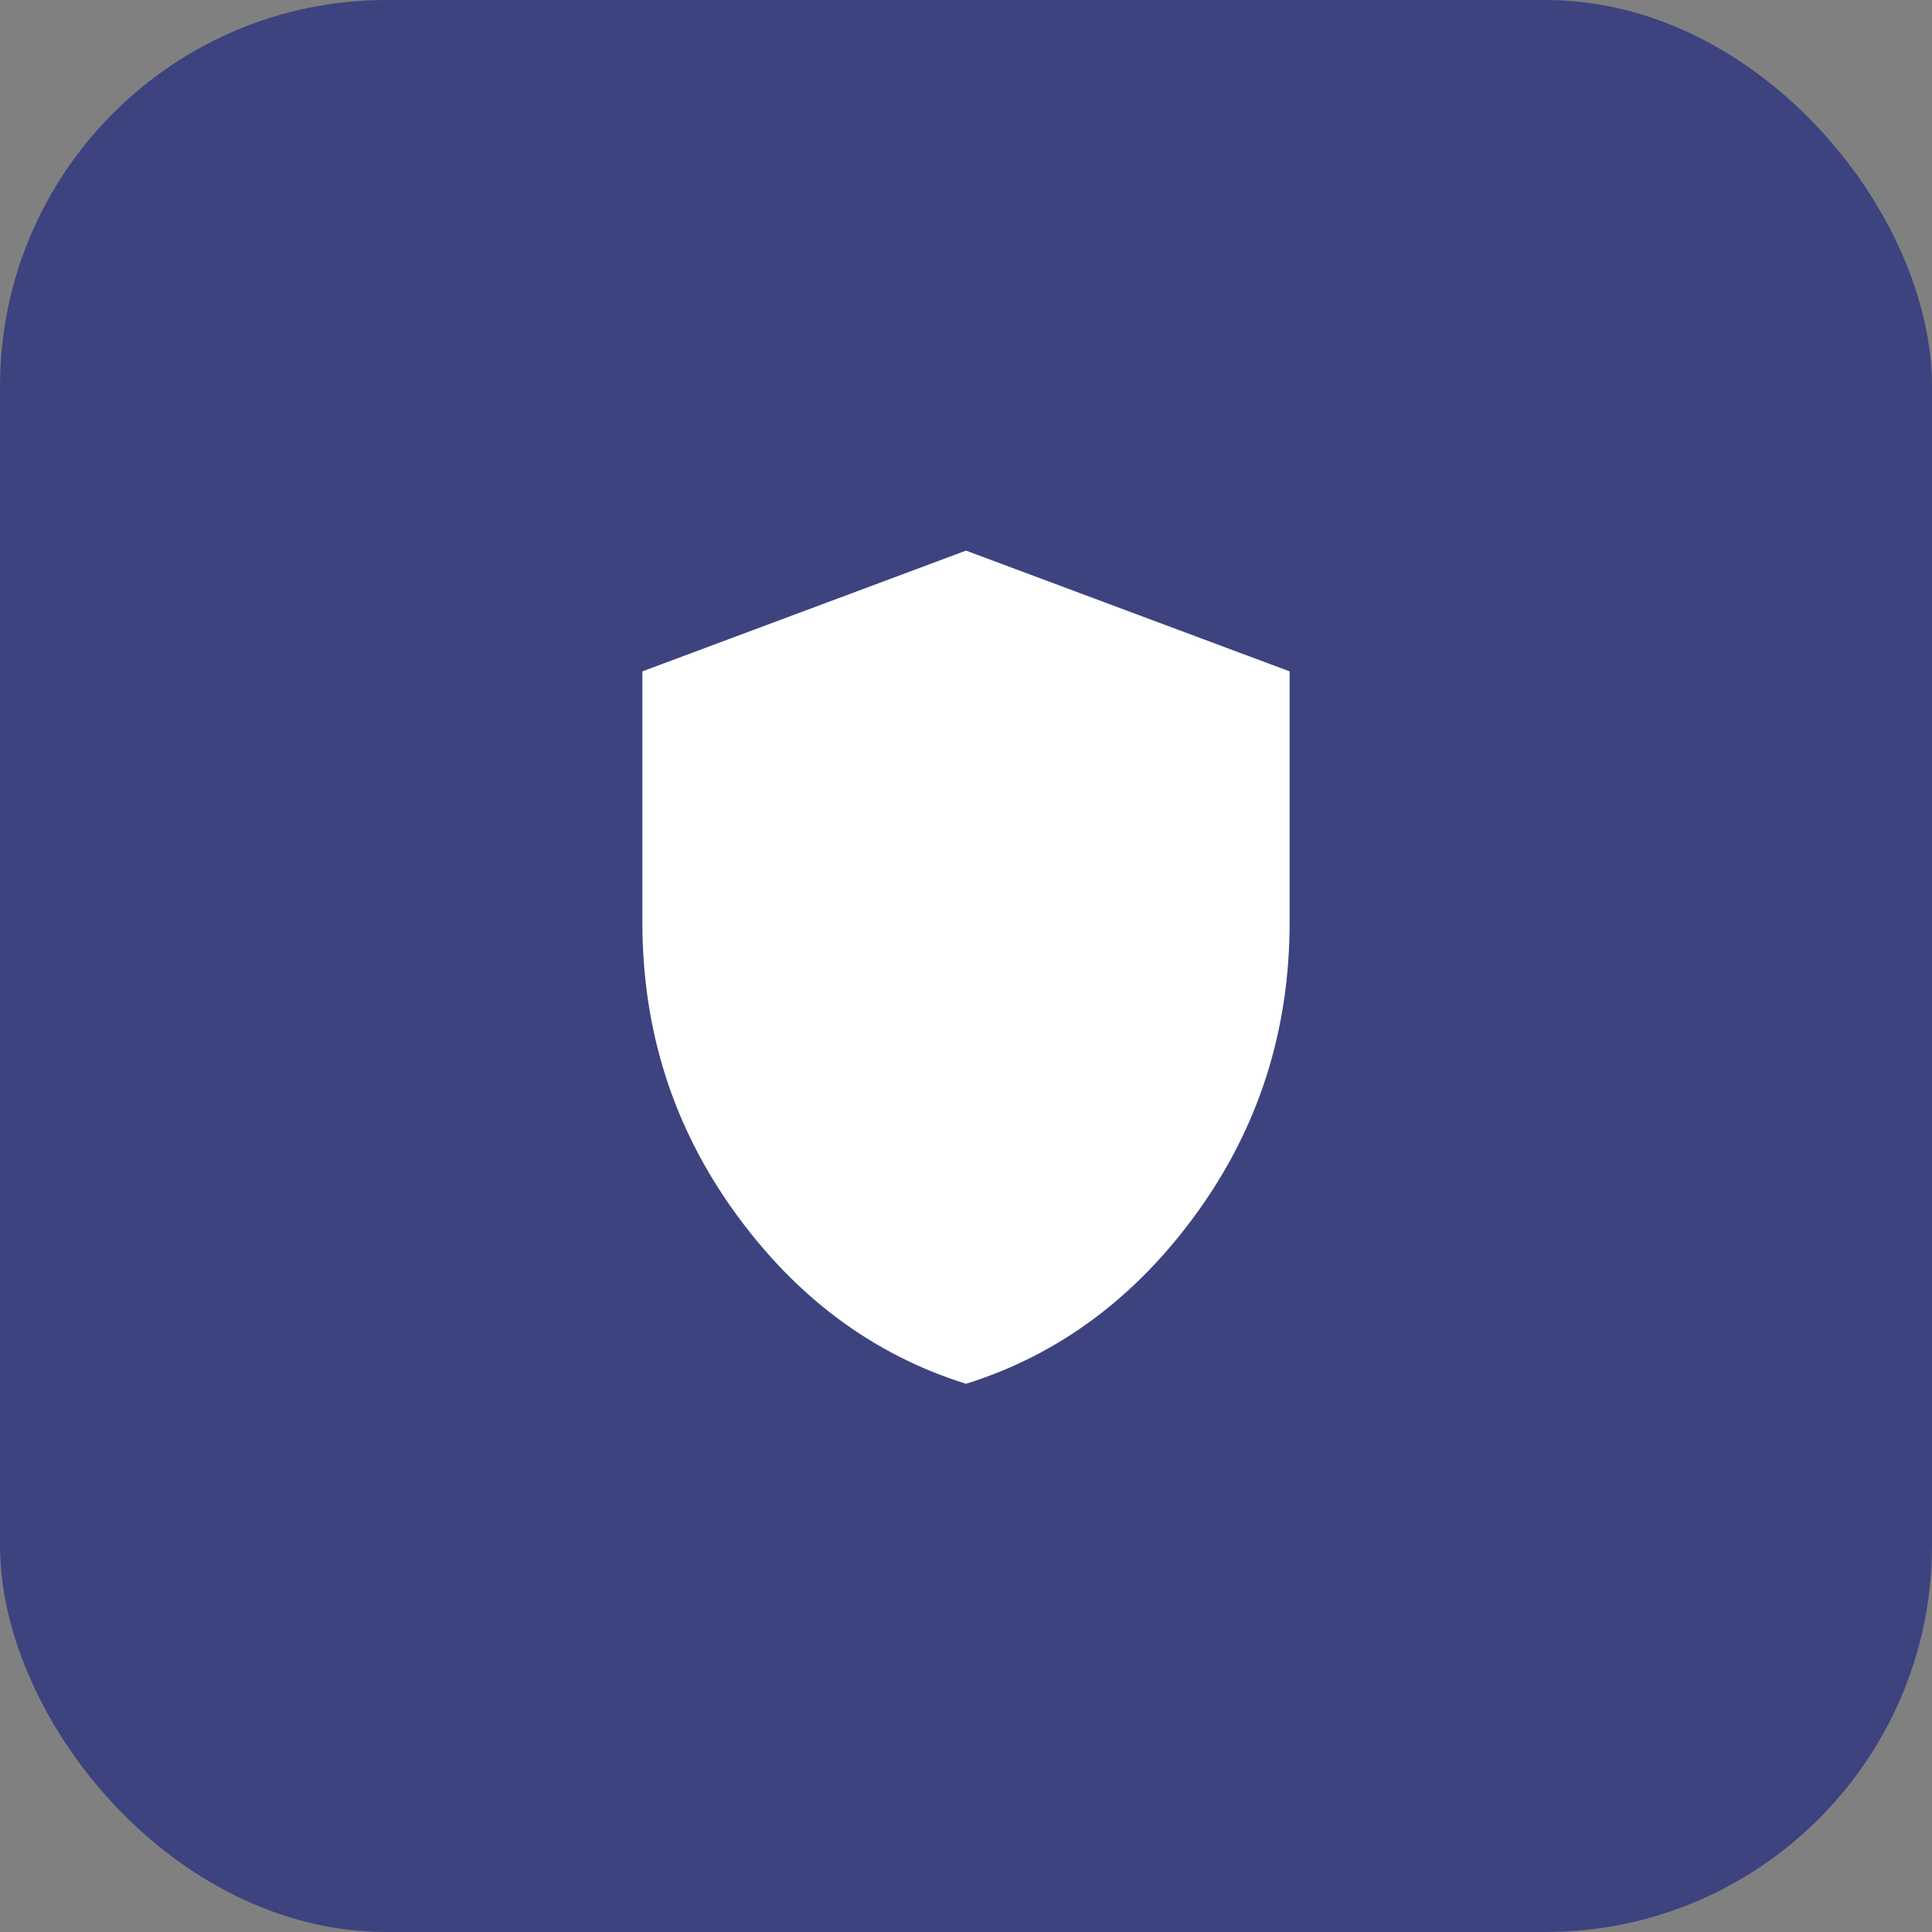
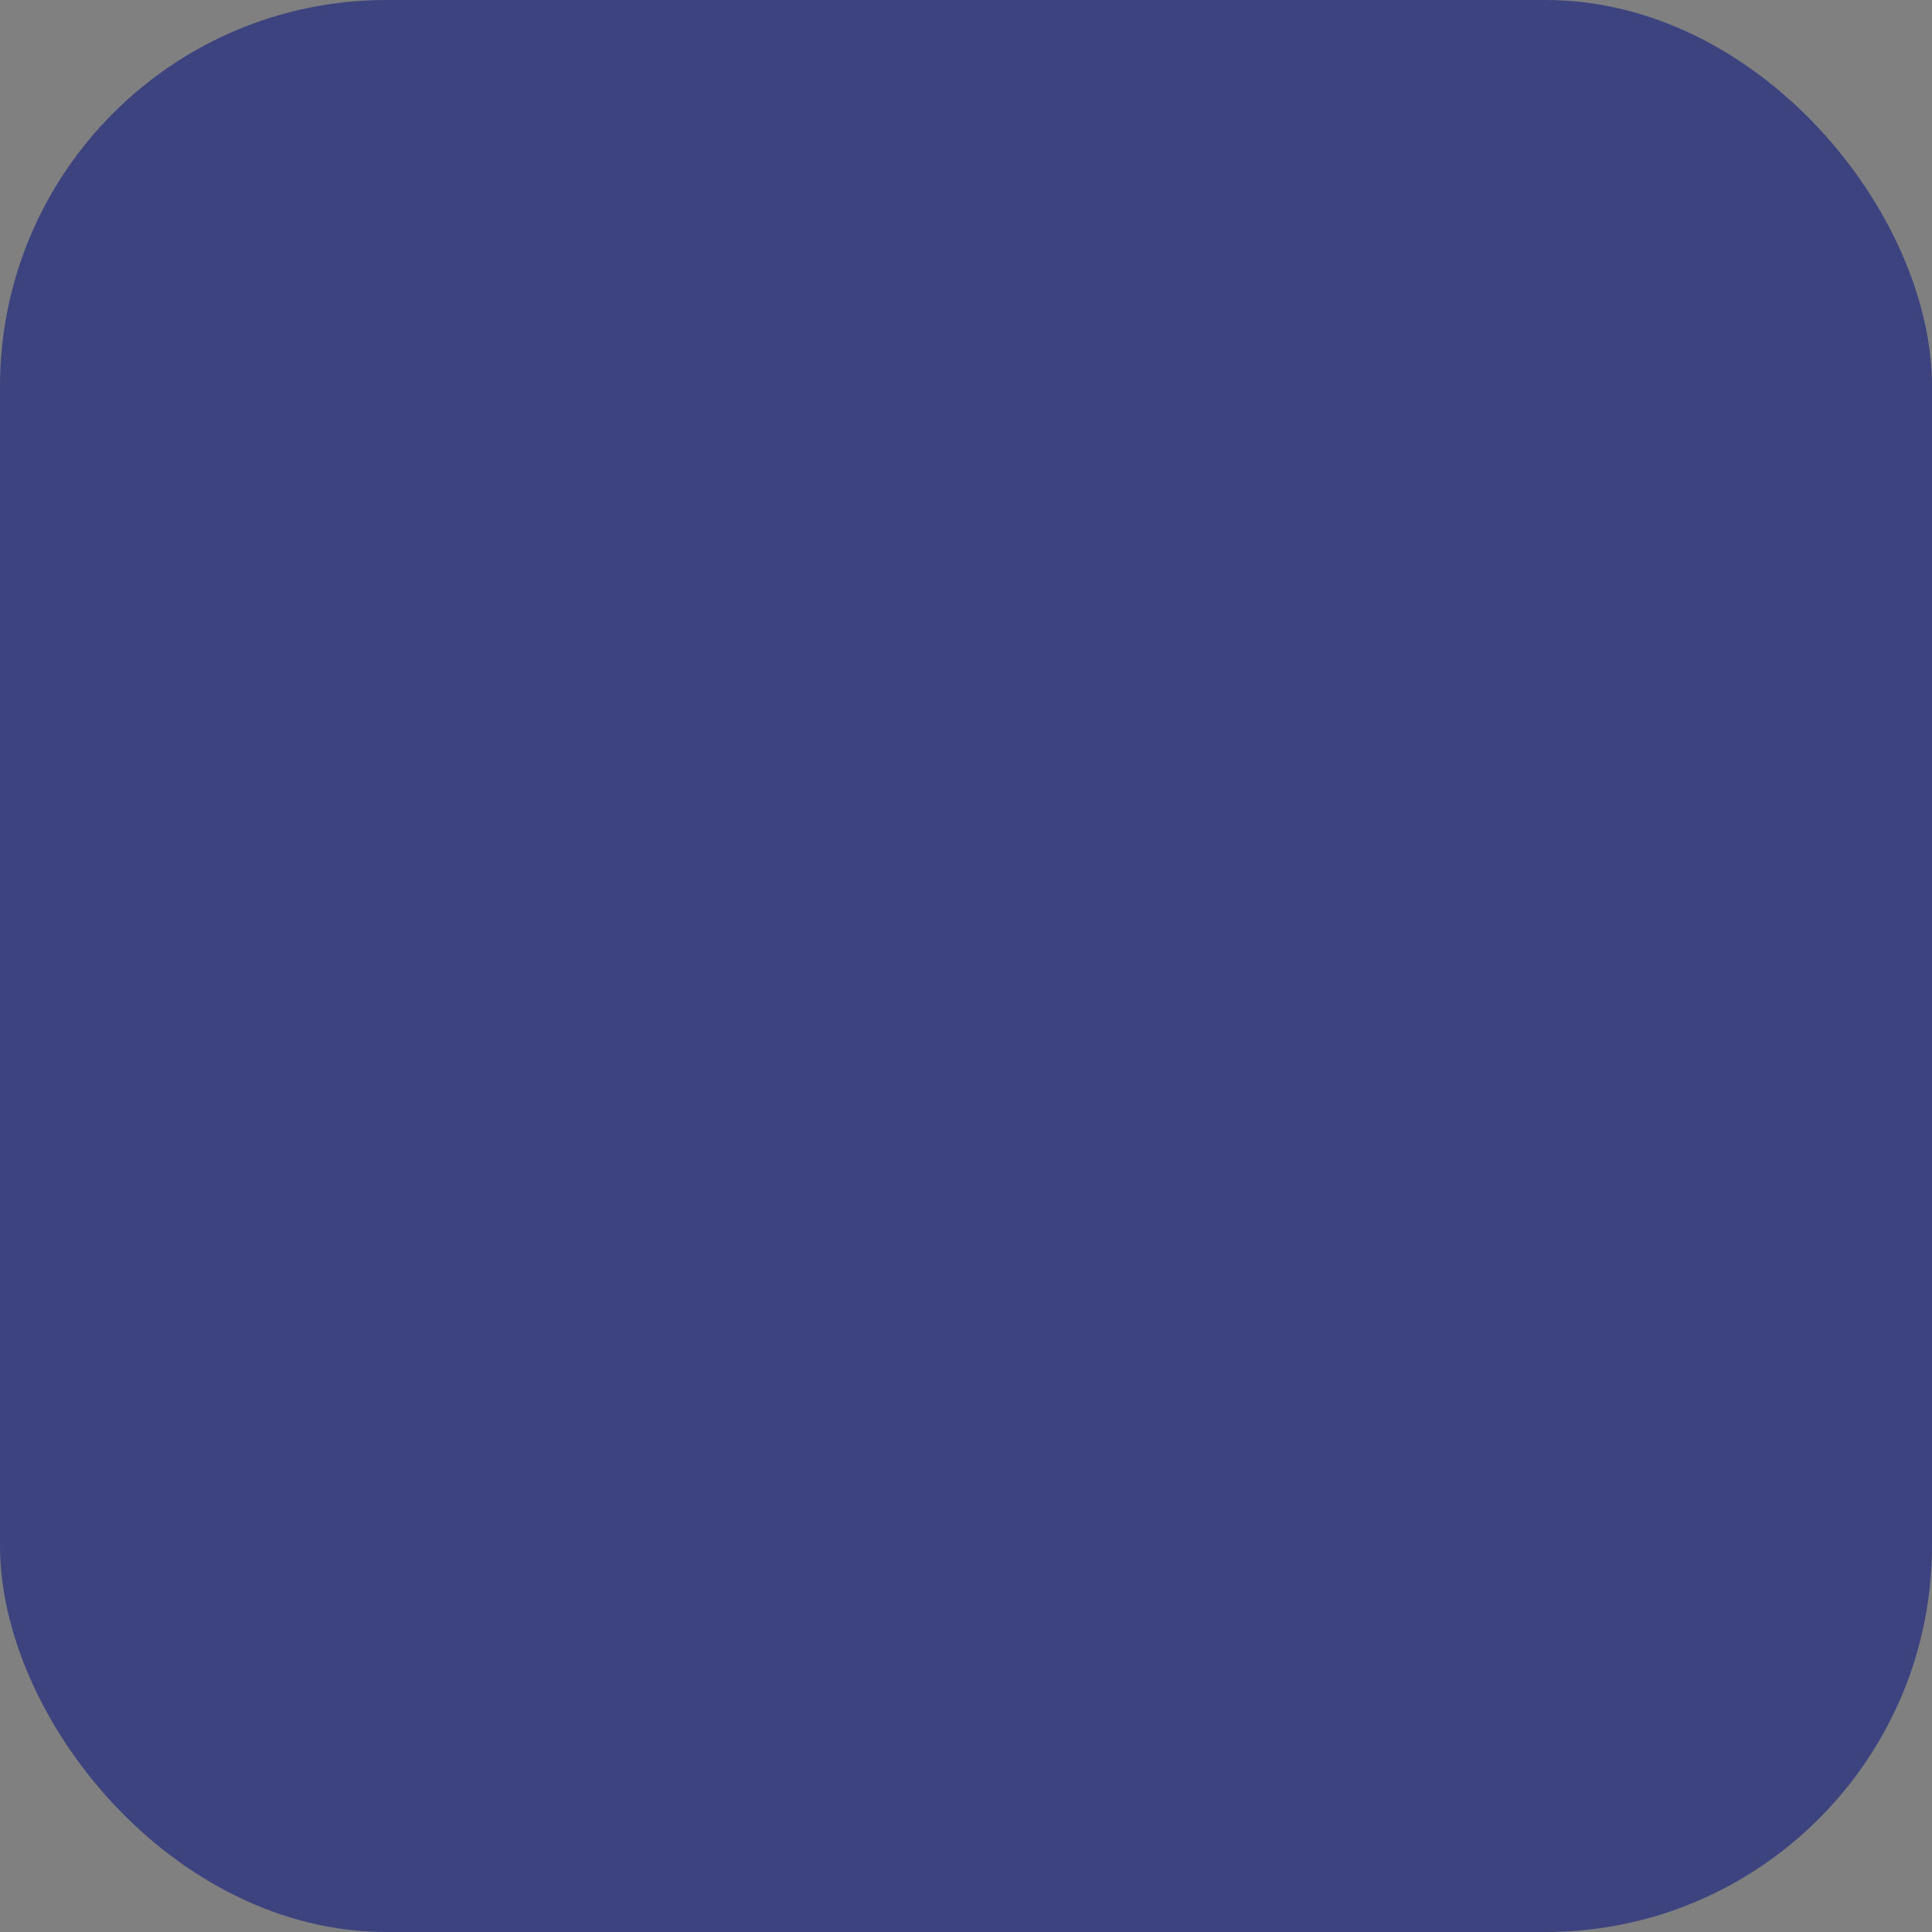
<svg xmlns="http://www.w3.org/2000/svg" width="40" height="40" viewBox="0 0 40 40" fill="none">
  <rect x="0" y="0" width="40" height="40" fill="#808080" stroke="none" />
  <rect width="40" height="40" rx="8" fill="#3D437F" />
  <mask id="mask0_1_224" style="mask-type:alpha" maskUnits="userSpaceOnUse" x="8" y="8" width="24" height="24">
-     <rect x="8" y="8" width="24" height="24" fill="#D9D9D9" />
-   </mask>
+     </mask>
  <g mask="url(#mask0_1_224)">
-     <path d="M20 28.65C18.083 28.05 16.488 26.867 15.213 25.1C13.938 23.333 13.3 21.333 13.3 19.1V13.9L20 11.4L26.7 13.9V19.1C26.7 21.333 26.062 23.333 24.788 25.1C23.512 26.867 21.917 28.05 20 28.65Z" fill="white" />
-   </g>
+     </g>
</svg>